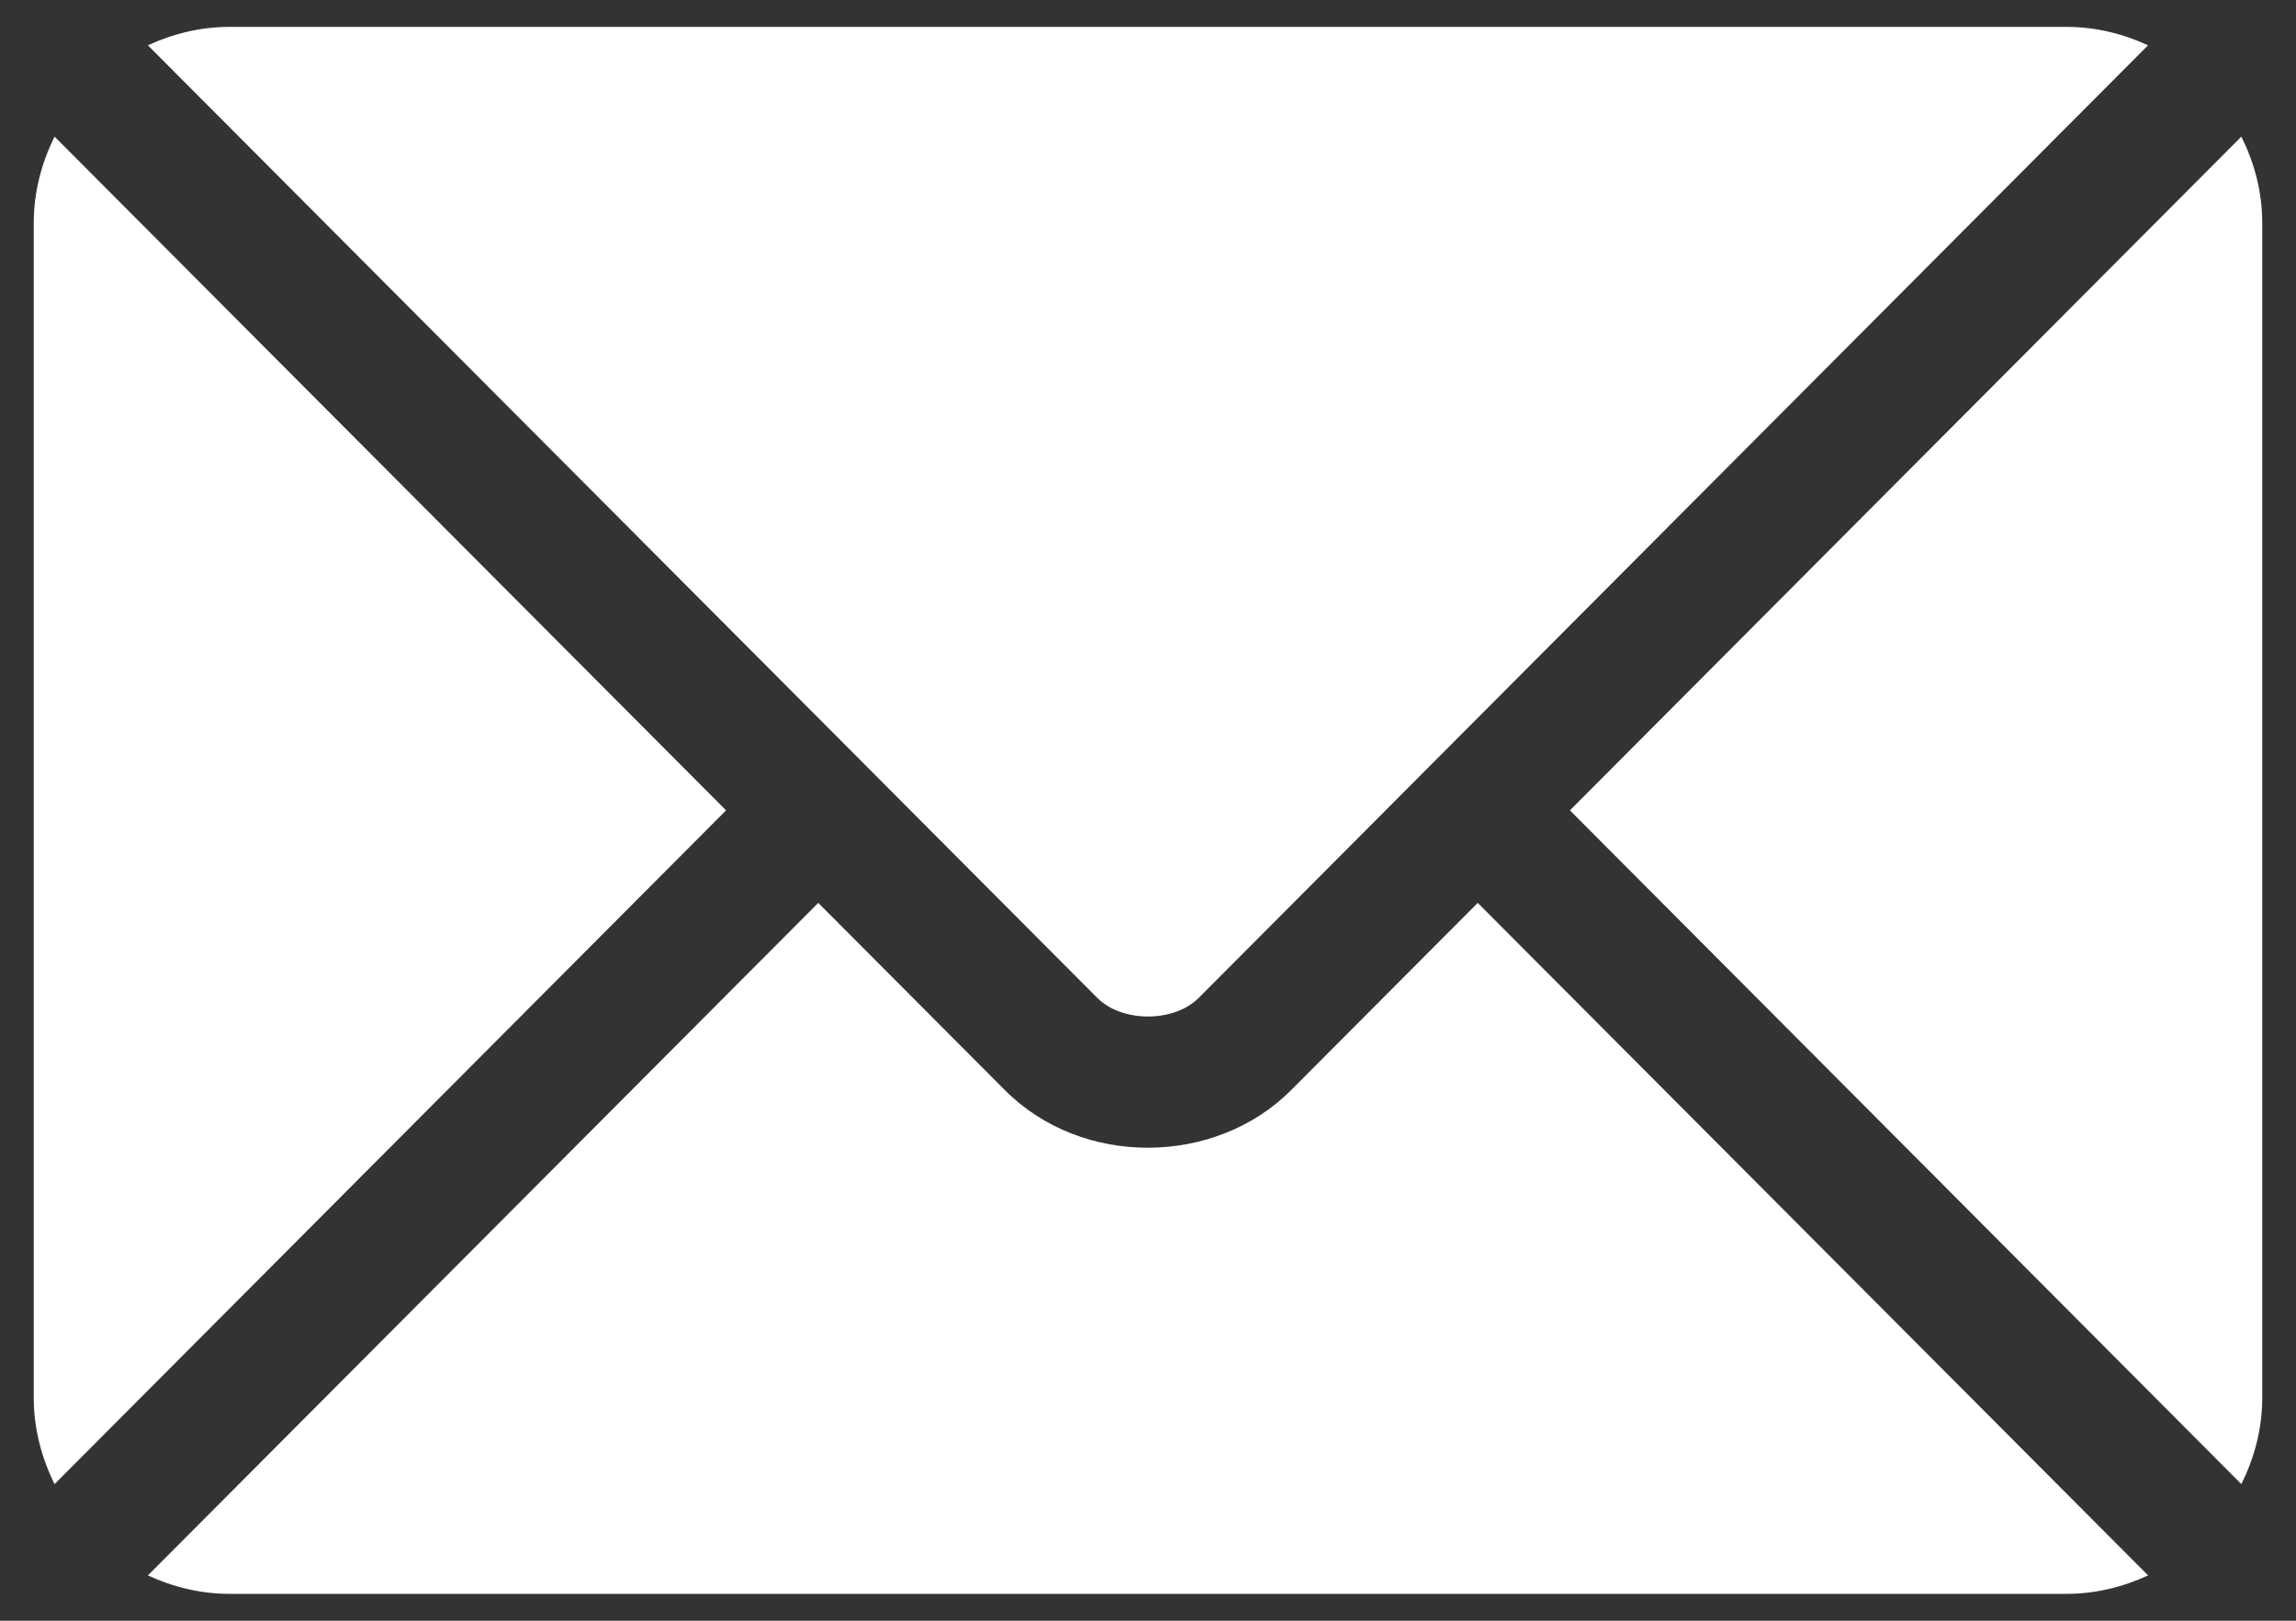
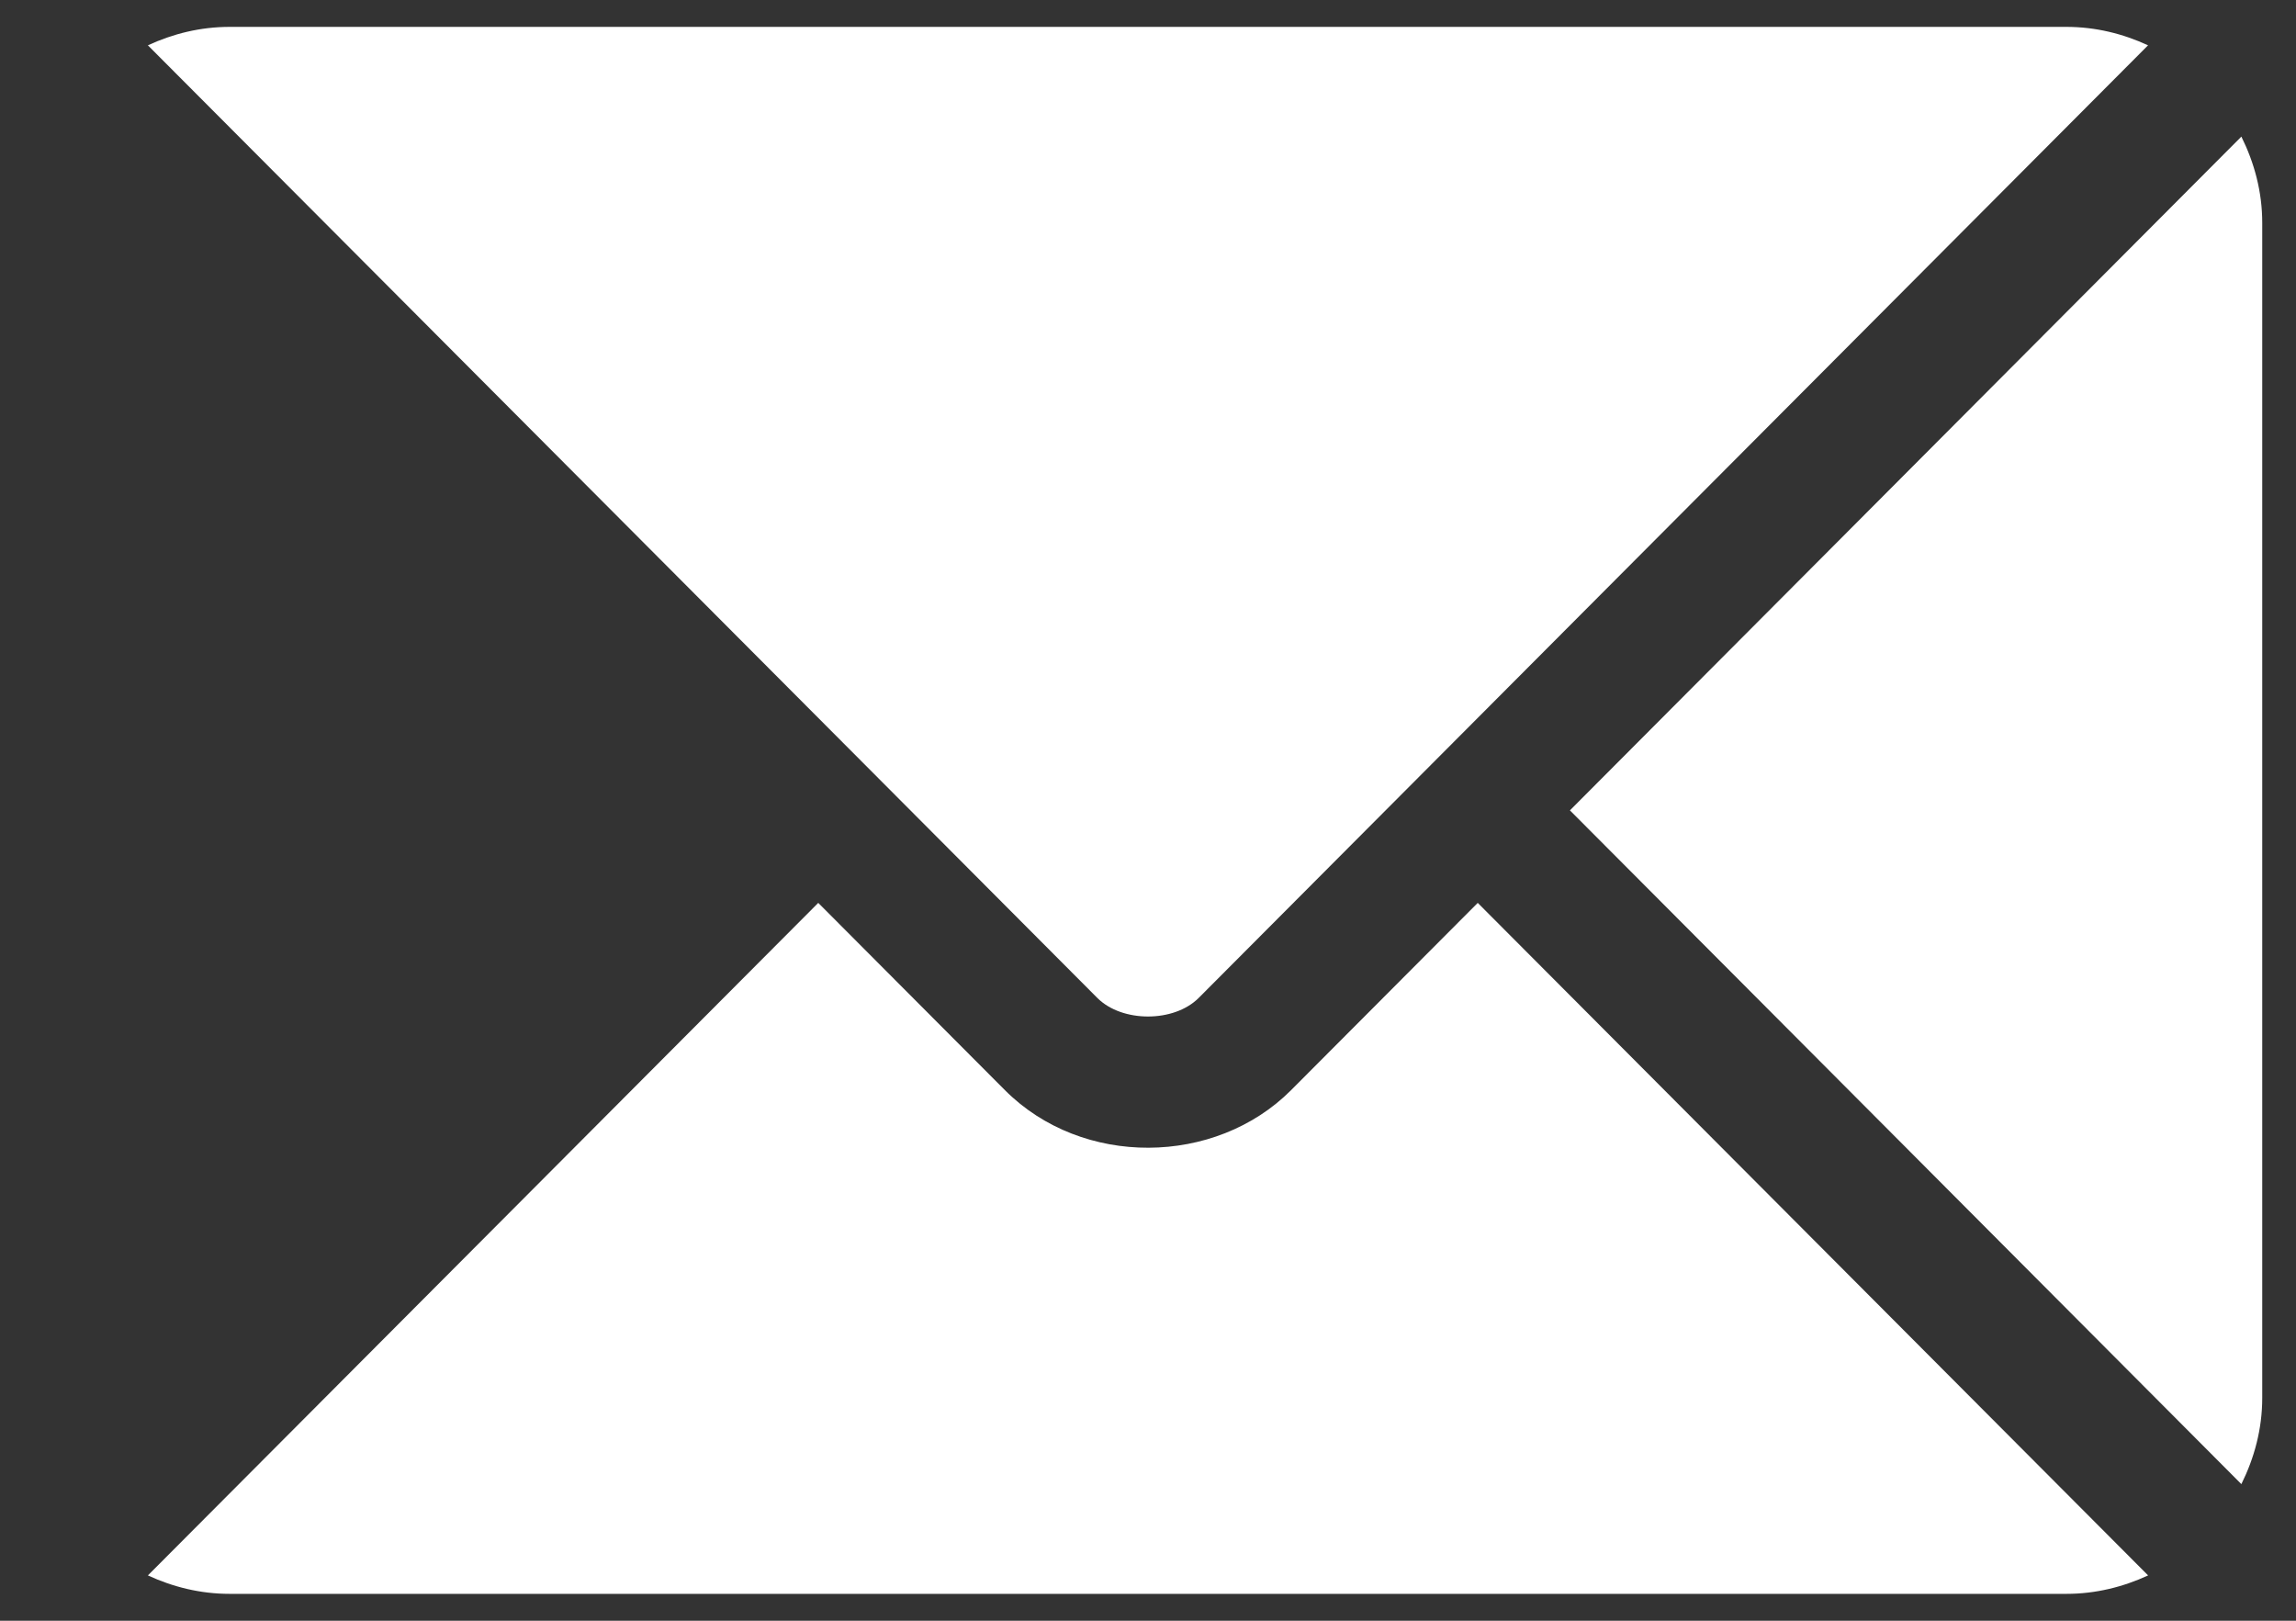
<svg xmlns="http://www.w3.org/2000/svg" width="34" height="24" viewBox="0 0 34 24" fill="none">
  <rect x="0" y="0" width="34" height="24" fill="#333333" stroke="none" />
  <path d="M21.883 13.37L19.119 16.143C17.998 17.268 16.026 17.292 14.881 16.143L12.117 13.37L2.19 23.329C2.56 23.5 2.967 23.602 3.4 23.602H30.6C31.033 23.602 31.44 23.5 31.81 23.329L21.883 13.37Z" fill="white" />
  <path d="M30.6 0.398H3.4C2.967 0.398 2.56 0.5 2.19 0.671L12.798 11.314C12.799 11.315 12.8 11.315 12.8 11.316C12.801 11.316 12.801 11.317 12.801 11.317L16.25 14.778C16.616 15.144 17.384 15.144 17.75 14.778L21.198 11.318C21.198 11.318 21.199 11.316 21.2 11.316C21.2 11.316 21.201 11.315 21.202 11.314L31.809 0.671C31.44 0.5 31.033 0.398 30.6 0.398Z" fill="white" />
-   <path d="M0.808 2.023C0.617 2.41 0.5 2.839 0.5 3.299V20.701C0.5 21.161 0.617 21.59 0.808 21.977L10.752 12L0.808 2.023Z" fill="white" />
  <path d="M33.191 2.023L23.248 12L33.191 21.977C33.383 21.59 33.5 21.161 33.5 20.701V3.299C33.5 2.839 33.383 2.41 33.191 2.023Z" fill="white" />
</svg>